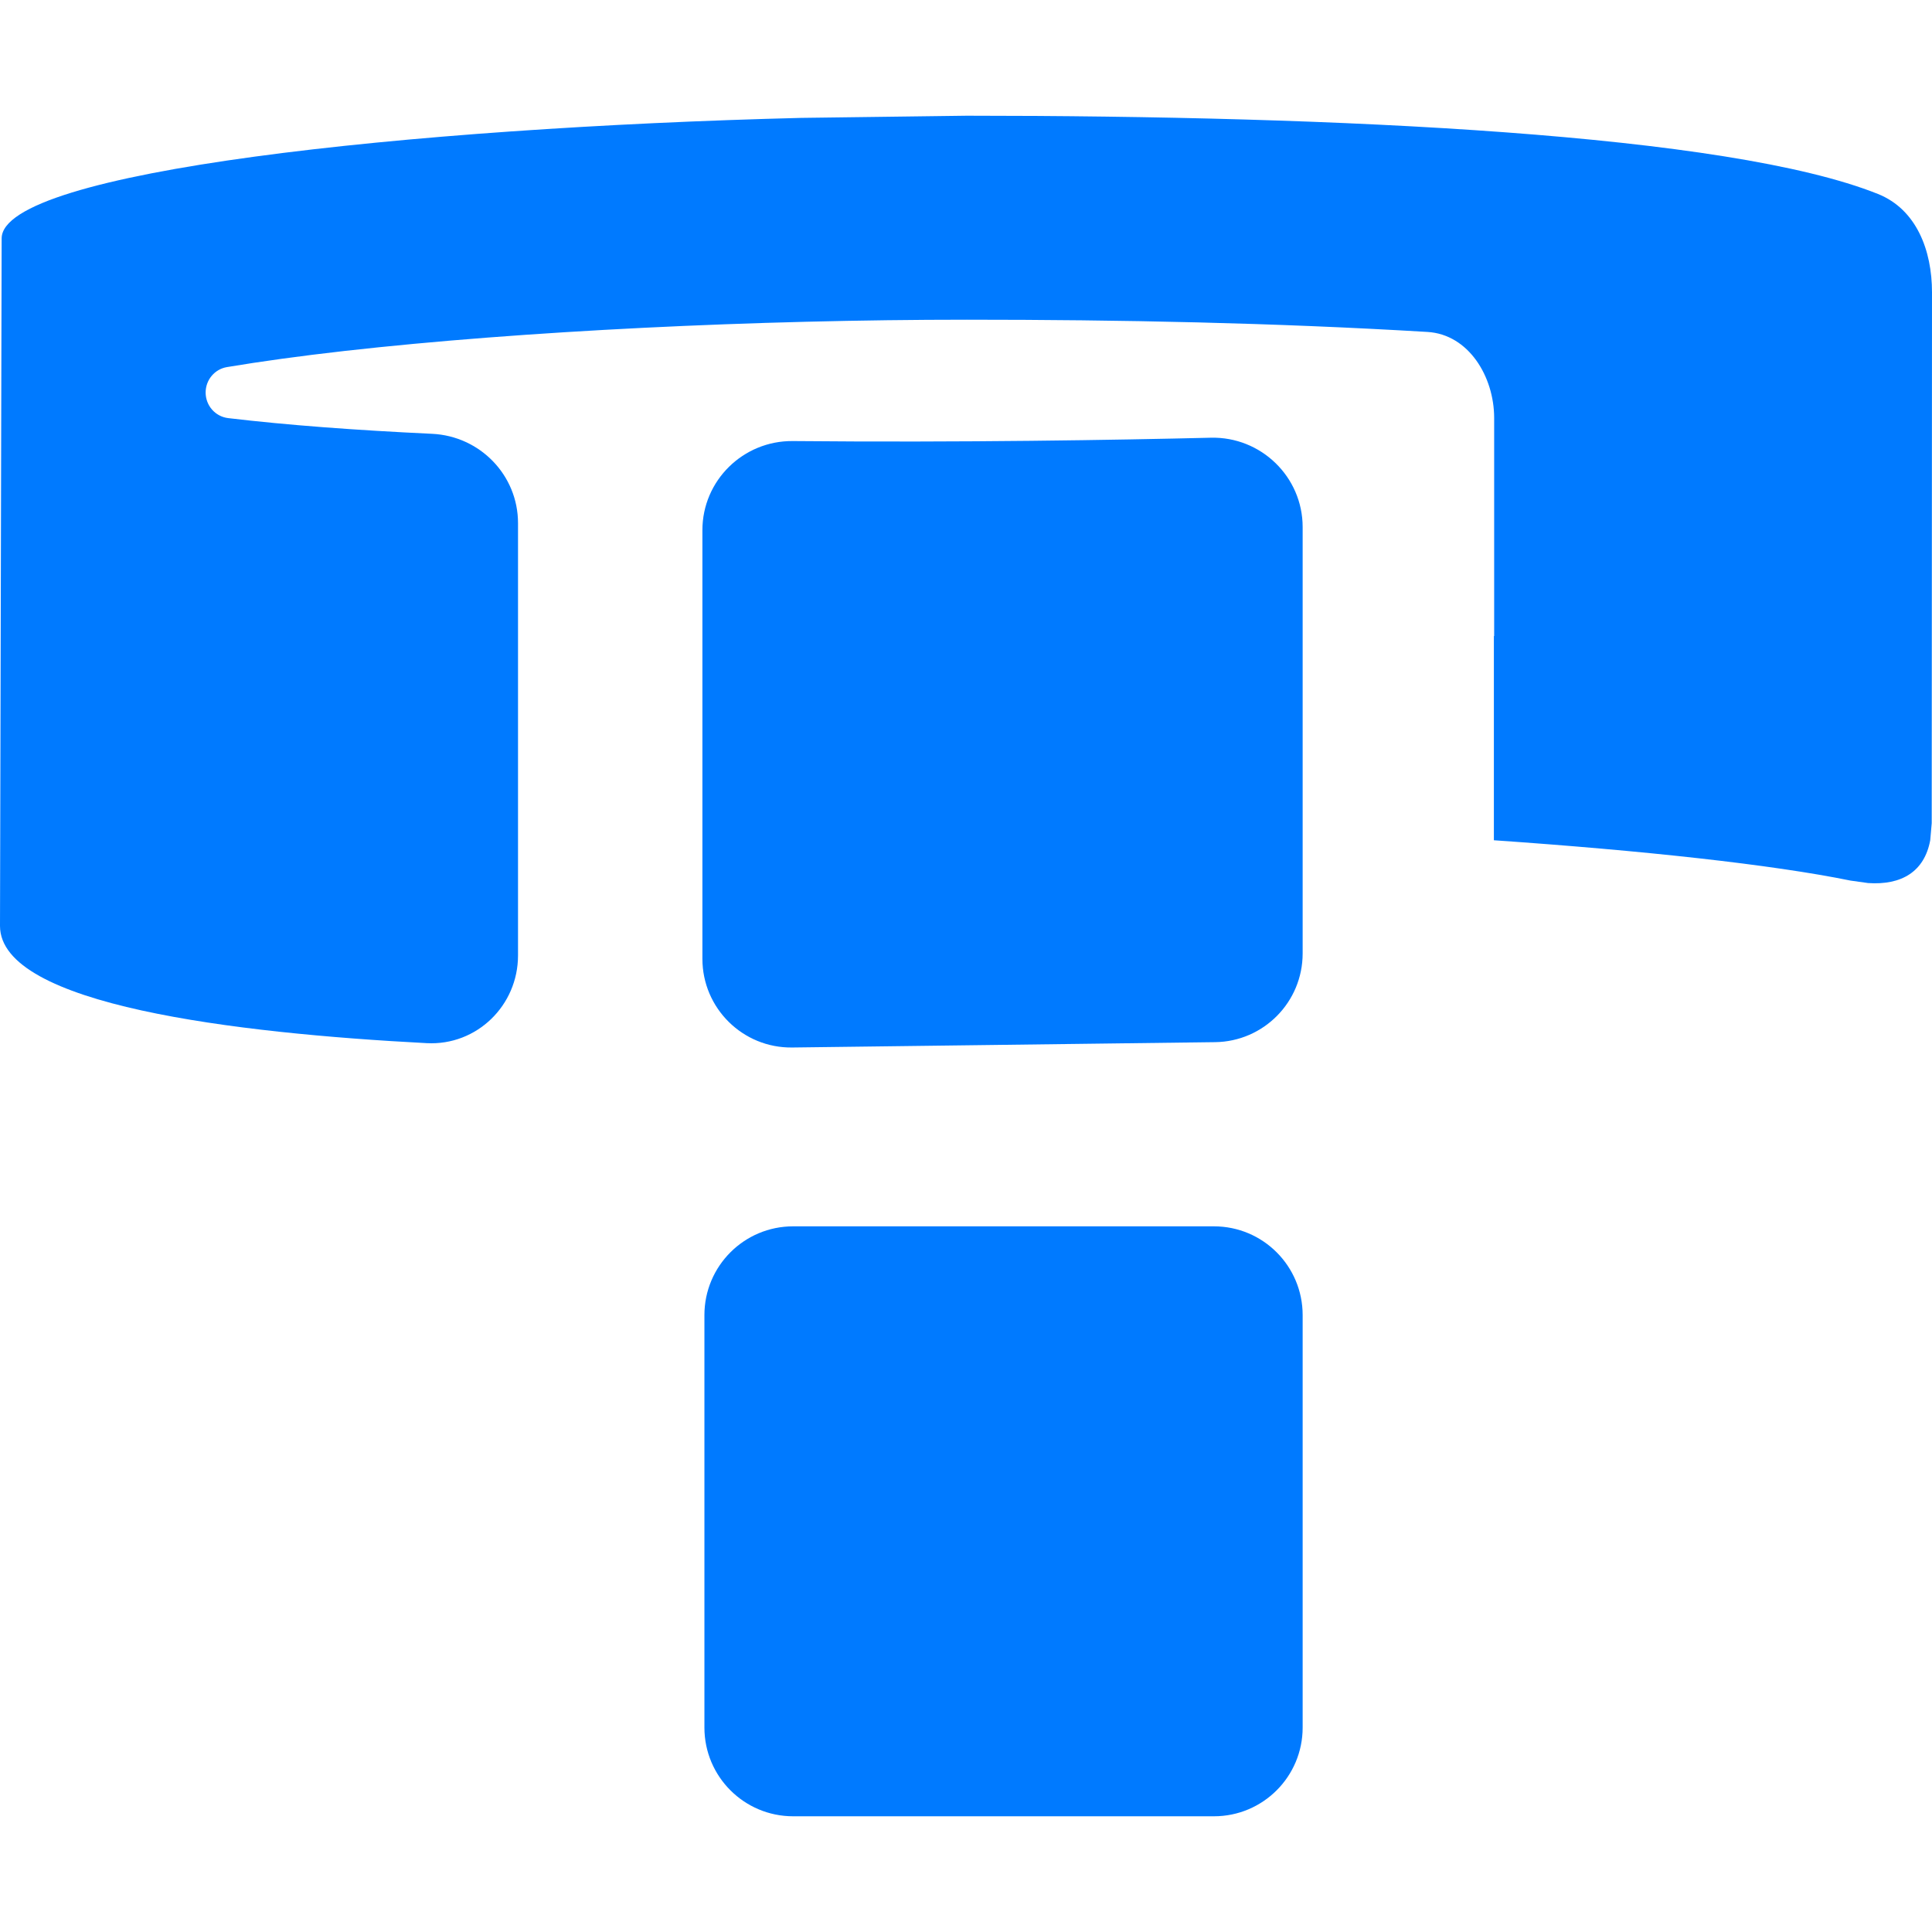
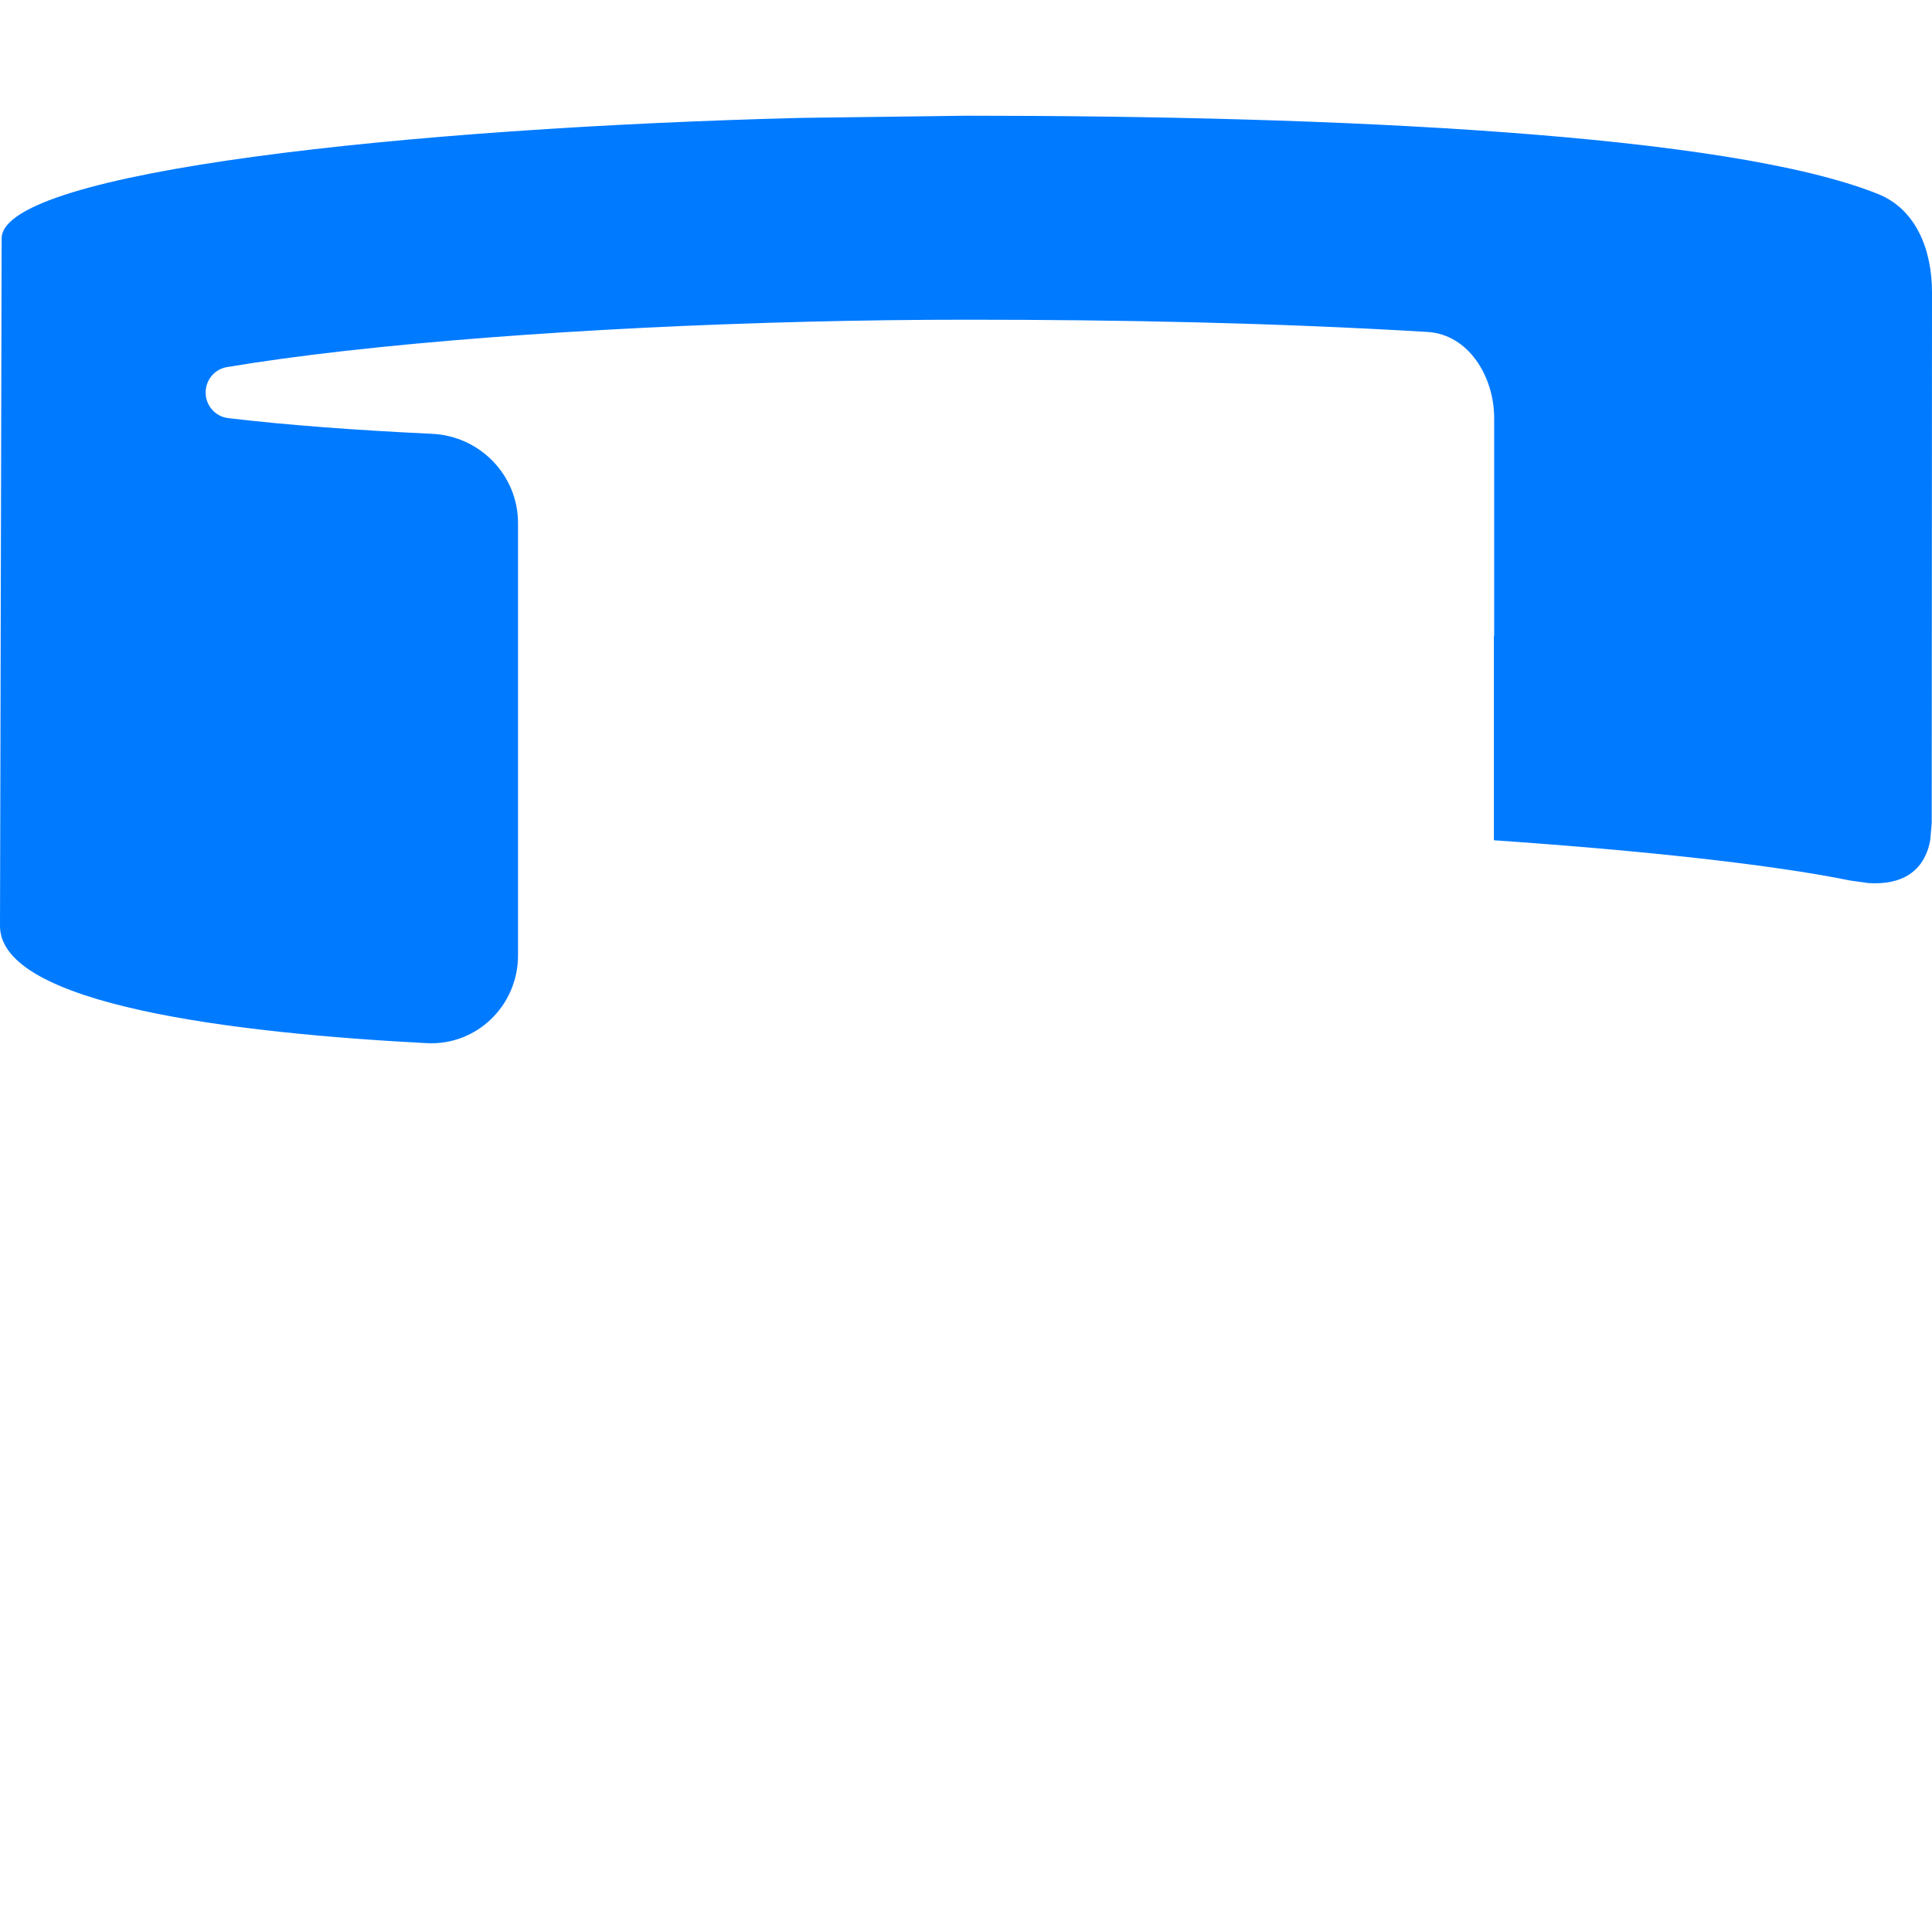
<svg xmlns="http://www.w3.org/2000/svg" width="48" height="48" viewBox="0 0 48 48" fill="none">
  <g clip-path="url(#clip0_8544_95309)">
-     <path fill-rule="evenodd" clip-rule="evenodd" d="M17.501 42.921C17.501 44.138 18.488 45.125 19.705 45.125H30.16C31.378 45.125 32.364 44.138 32.364 42.921V32.673C32.364 31.455 31.378 30.468 30.16 30.468H19.705C18.488 30.468 17.501 31.455 17.501 32.673V42.921ZM19.697 10.958C18.464 10.946 17.451 11.939 17.451 13.172V23.821C17.451 25.049 18.455 26.041 19.683 26.025L30.188 25.892C31.395 25.877 32.364 24.894 32.364 23.688V13.095C32.364 11.846 31.328 10.844 30.08 10.875C27.758 10.931 23.91 10.997 19.697 10.958Z" fill="#007AFF" />
    <path d="M19.901 2.929C10.168 3.174 0.046 4.255 0.041 5.922L0 23.004C0 24.97 5.845 25.668 10.605 25.917C11.845 25.981 12.87 24.981 12.87 23.739V12.997C12.87 11.806 11.925 10.834 10.736 10.778C8.849 10.689 7.141 10.563 5.67 10.388C5.348 10.35 5.109 10.076 5.109 9.752V9.752C5.109 9.439 5.332 9.171 5.64 9.12C6.471 8.981 7.45 8.845 8.564 8.719C12.986 8.221 18.788 7.943 24.02 7.943C27.834 7.943 31.659 8.019 35.465 8.247C36.487 8.308 37.121 9.356 37.122 10.383V15.802H37.115V20.876C40.819 21.132 44.021 21.479 45.976 21.878L46.411 21.939C47.241 21.996 47.811 21.658 47.956 20.876L47.993 20.451L48 7.262C48 6.226 47.618 5.204 46.657 4.819C42.923 3.325 33.232 2.876 24.02 2.875L19.901 2.929Z" fill="#007AFF" />
  </g>
  <defs>
    <clipPath id="clip0_8544_95309">
      <rect width="48" height="48" fill="white" />
    </clipPath>
  </defs>
</svg>